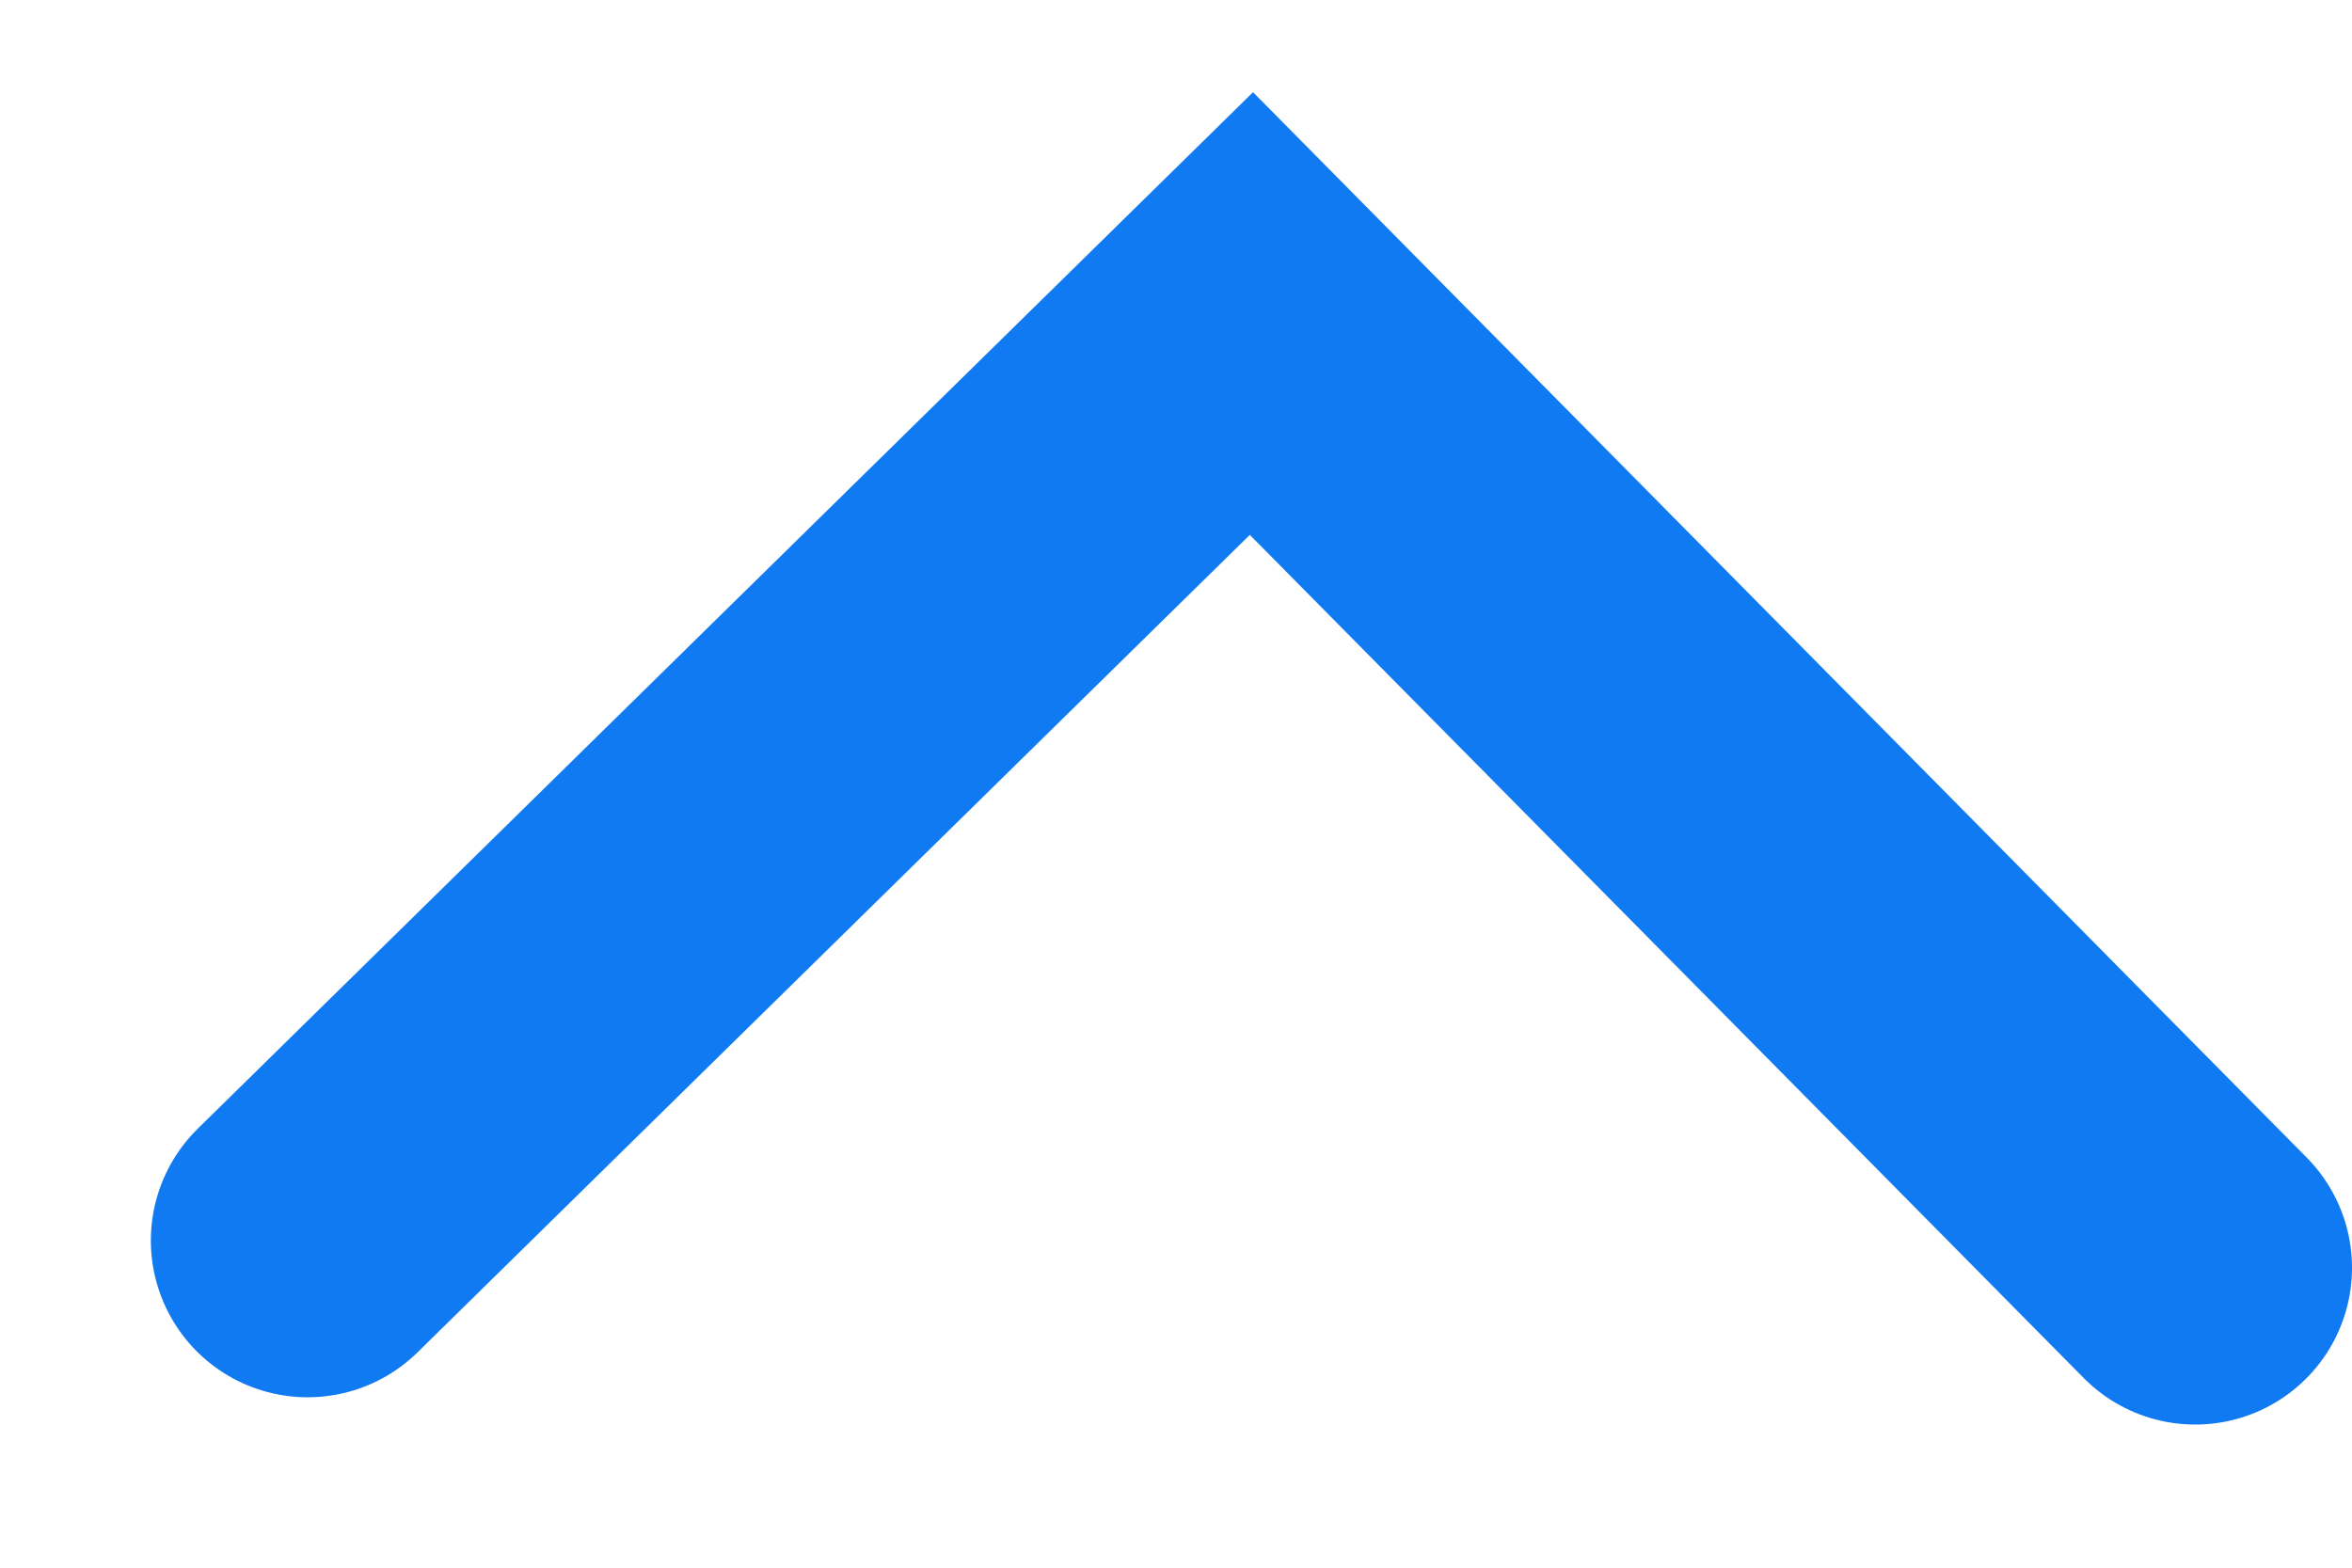
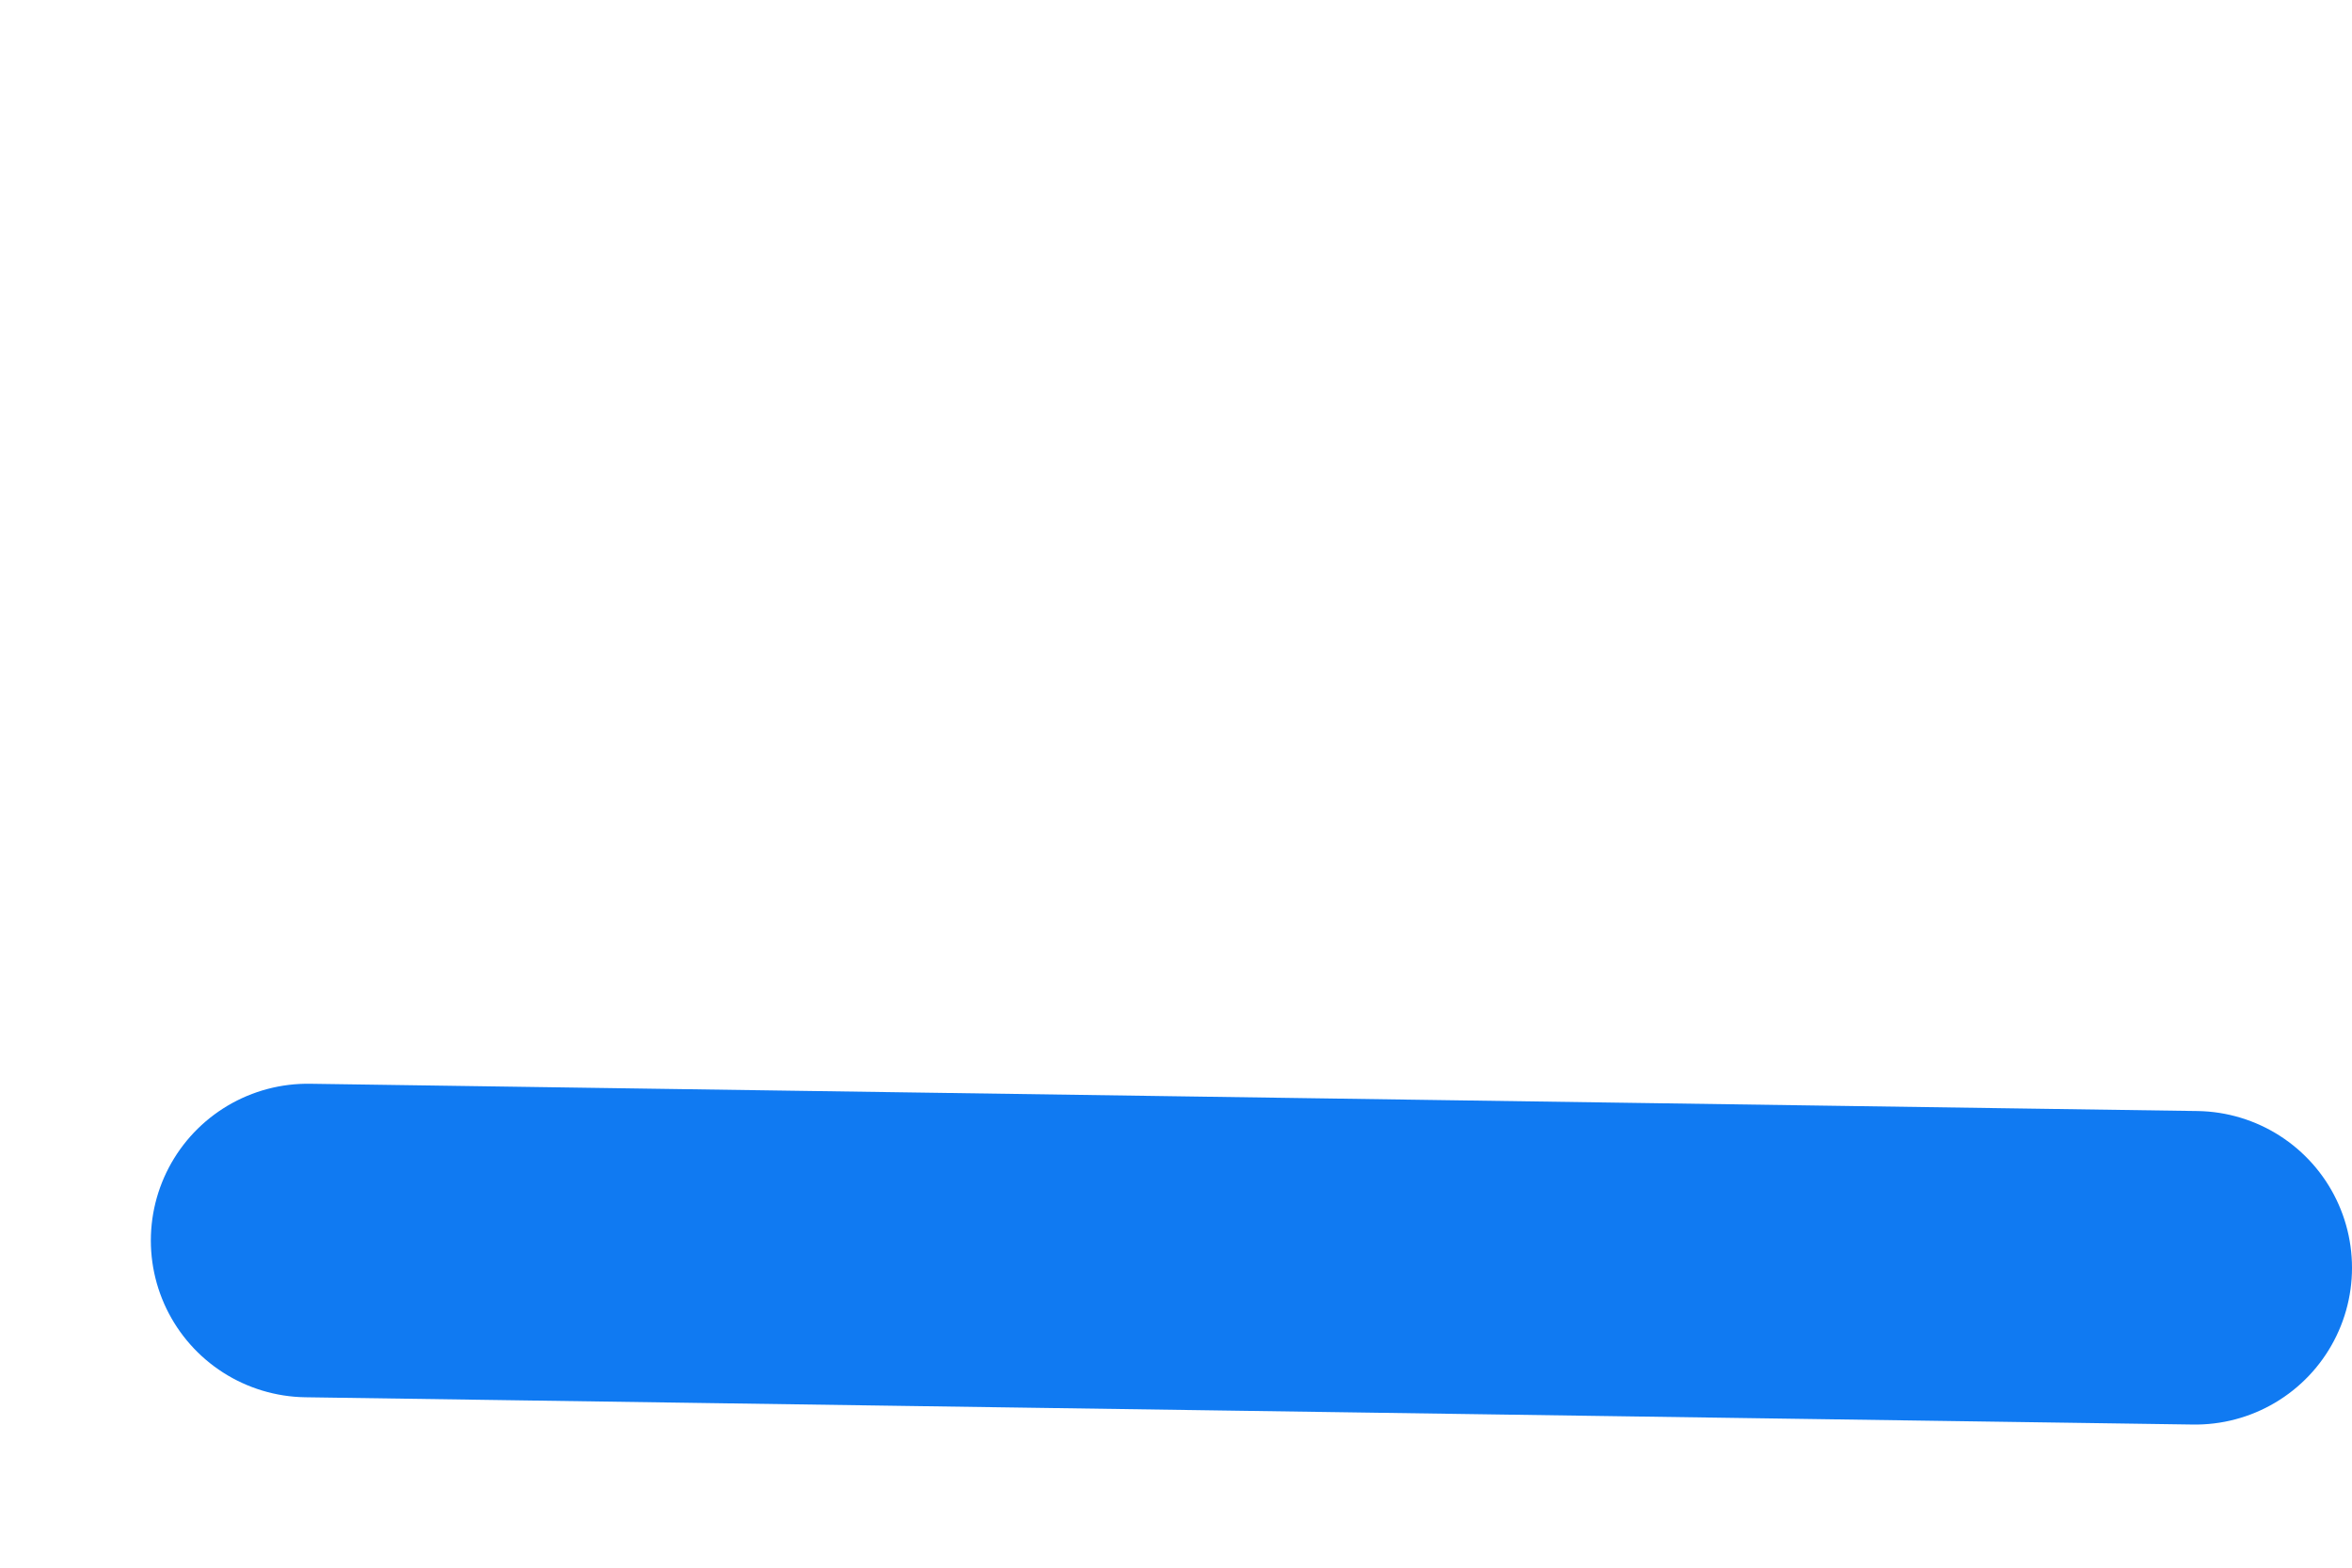
<svg xmlns="http://www.w3.org/2000/svg" width="15" height="10" viewBox="0 0 15 10" fill="none">
  <g id="&gt;">
-     <path id="Vector" d="M1.962 7.913L7.981 2L14 8.087" stroke="#107AF2" stroke-width="2" stroke-miterlimit="10" stroke-linecap="round" />
+     <path id="Vector" d="M1.962 7.913L14 8.087" stroke="#107AF2" stroke-width="2" stroke-miterlimit="10" stroke-linecap="round" />
  </g>
</svg>